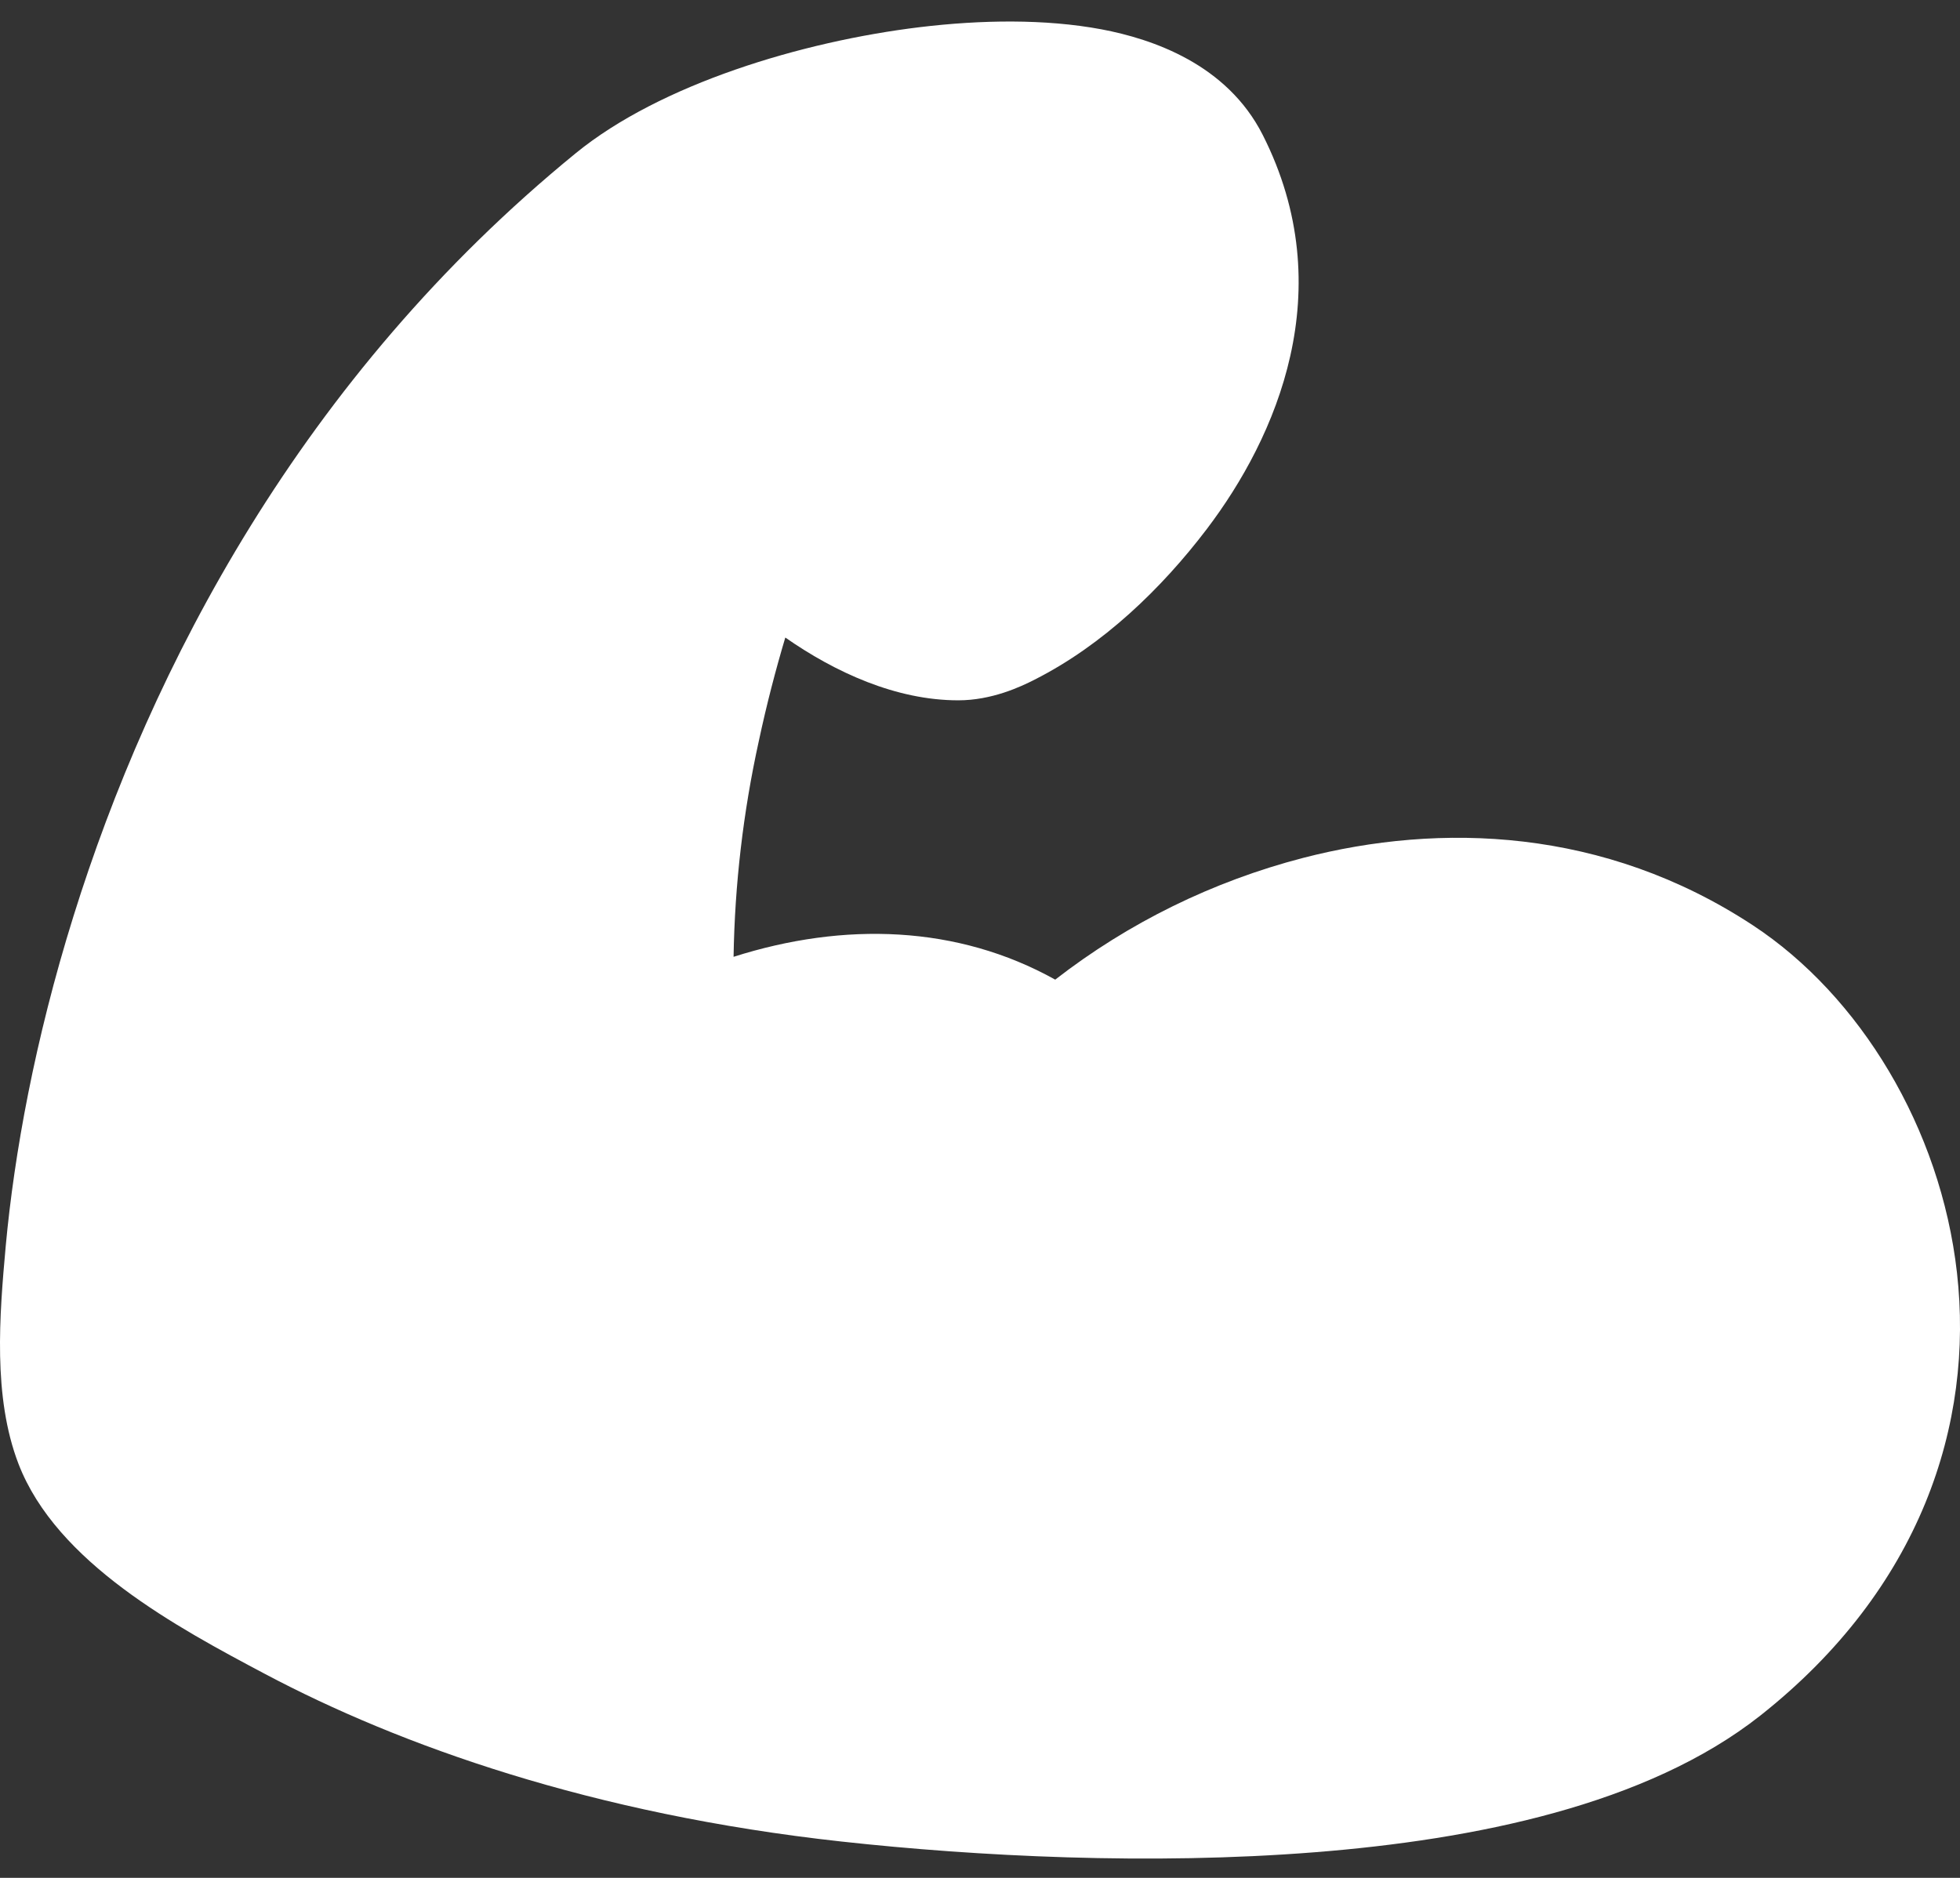
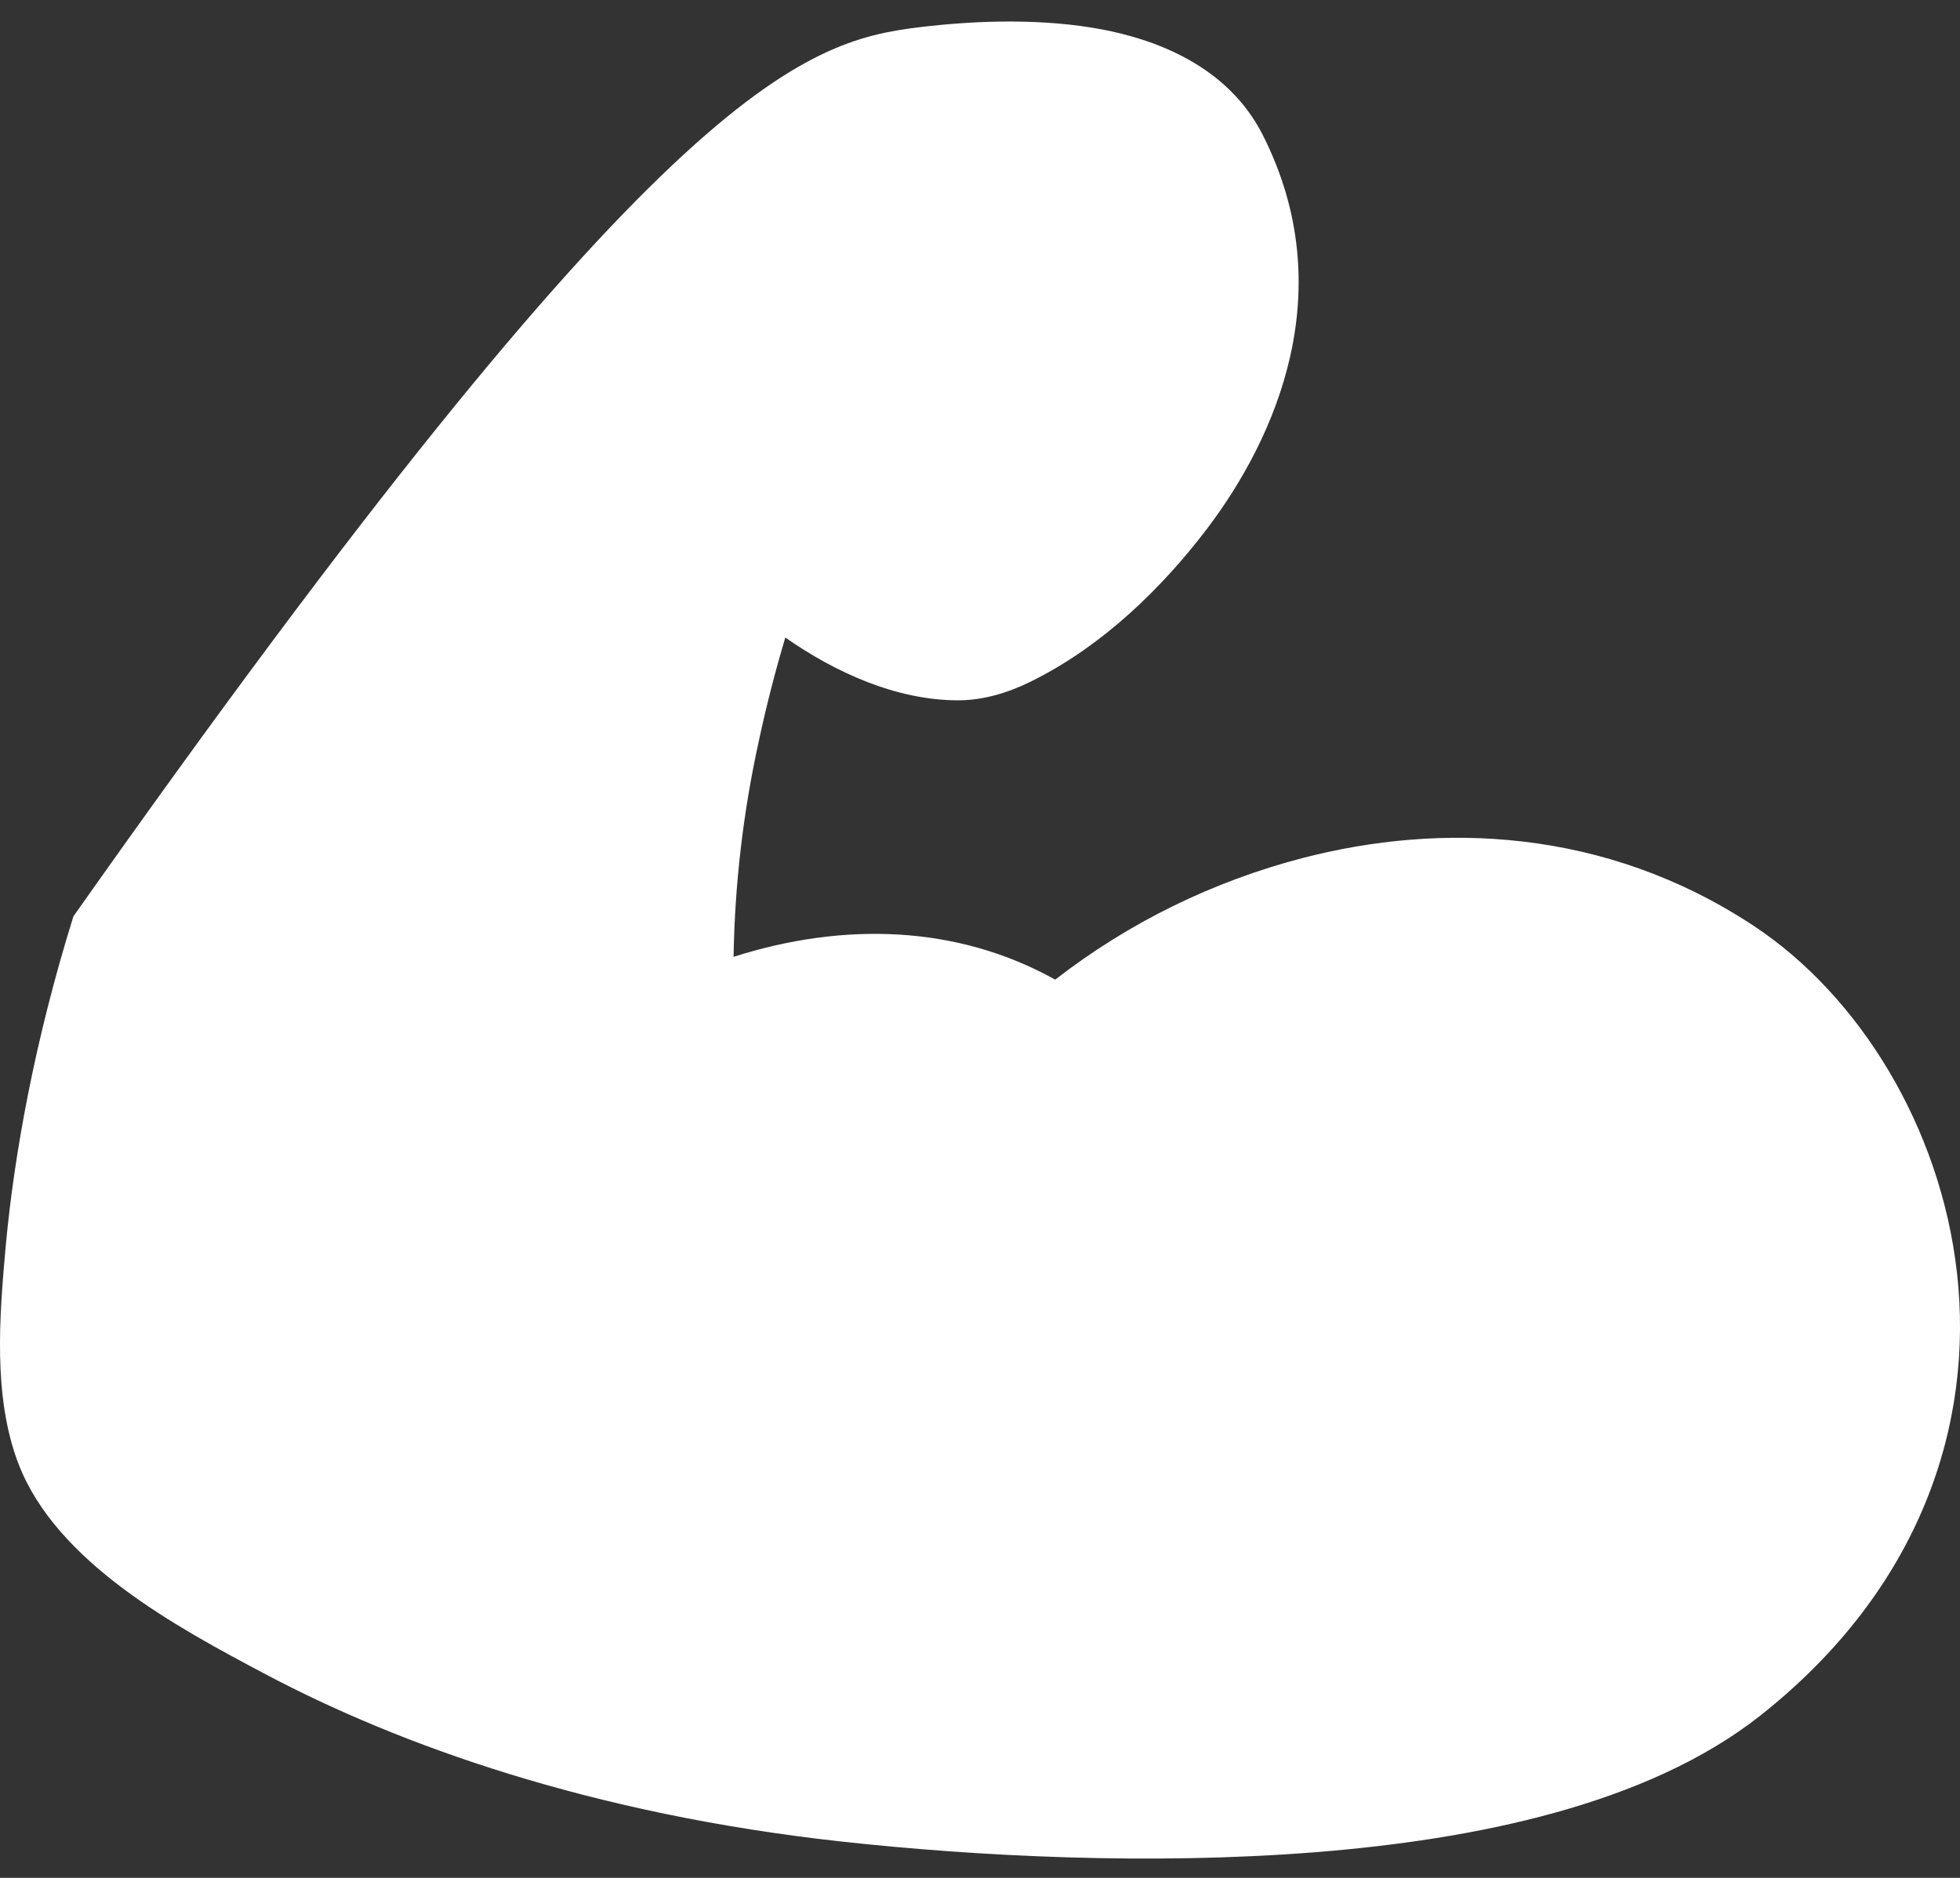
<svg xmlns="http://www.w3.org/2000/svg" width="48" height="46" viewBox="0 0 48 46" fill="none">
  <rect x="0" y="0" width="48" height="46" fill="#333333" stroke="none" />
-   <path fill-rule="evenodd" clip-rule="evenodd" d="M26.978 0.719C28.225 0.955 30.046 1.571 30.924 3.305C32.848 7.104 31.259 10.714 29.554 12.96C28.441 14.424 27.009 15.802 25.342 16.646C24.994 16.825 24.286 17.155 23.469 17.155C21.947 17.155 20.456 16.471 19.232 15.617C19 16.395 18.776 17.249 18.583 18.154C18.201 19.891 17.994 21.661 17.965 23.438C20.677 22.574 23.451 22.665 25.842 23.997C27.637 22.603 29.704 21.588 31.913 21.015C35.262 20.148 39.281 20.267 42.931 22.668C45.545 24.389 47.526 27.631 47.926 31.178C48.343 34.875 47.042 38.918 43.108 42.026C40.332 44.217 36.099 45.064 32.204 45.372C28.173 45.692 23.915 45.473 20.608 45.11C14.484 44.438 9.783 42.75 6.496 41.008C4.338 39.864 1.388 38.283 0.453 35.859C-0.178 34.217 -0.013 32.223 0.141 30.515C0.348 28.274 0.852 25.477 1.798 22.447C3.683 16.397 7.375 9.24 14.101 3.752C16.169 2.064 19.631 1.016 22.529 0.665C24.023 0.485 25.595 0.46 26.978 0.719Z" fill="white" />
+   <path fill-rule="evenodd" clip-rule="evenodd" d="M26.978 0.719C28.225 0.955 30.046 1.571 30.924 3.305C32.848 7.104 31.259 10.714 29.554 12.96C28.441 14.424 27.009 15.802 25.342 16.646C24.994 16.825 24.286 17.155 23.469 17.155C21.947 17.155 20.456 16.471 19.232 15.617C19 16.395 18.776 17.249 18.583 18.154C18.201 19.891 17.994 21.661 17.965 23.438C20.677 22.574 23.451 22.665 25.842 23.997C27.637 22.603 29.704 21.588 31.913 21.015C35.262 20.148 39.281 20.267 42.931 22.668C45.545 24.389 47.526 27.631 47.926 31.178C48.343 34.875 47.042 38.918 43.108 42.026C40.332 44.217 36.099 45.064 32.204 45.372C28.173 45.692 23.915 45.473 20.608 45.11C14.484 44.438 9.783 42.75 6.496 41.008C4.338 39.864 1.388 38.283 0.453 35.859C-0.178 34.217 -0.013 32.223 0.141 30.515C0.348 28.274 0.852 25.477 1.798 22.447C16.169 2.064 19.631 1.016 22.529 0.665C24.023 0.485 25.595 0.46 26.978 0.719Z" fill="white" />
</svg>